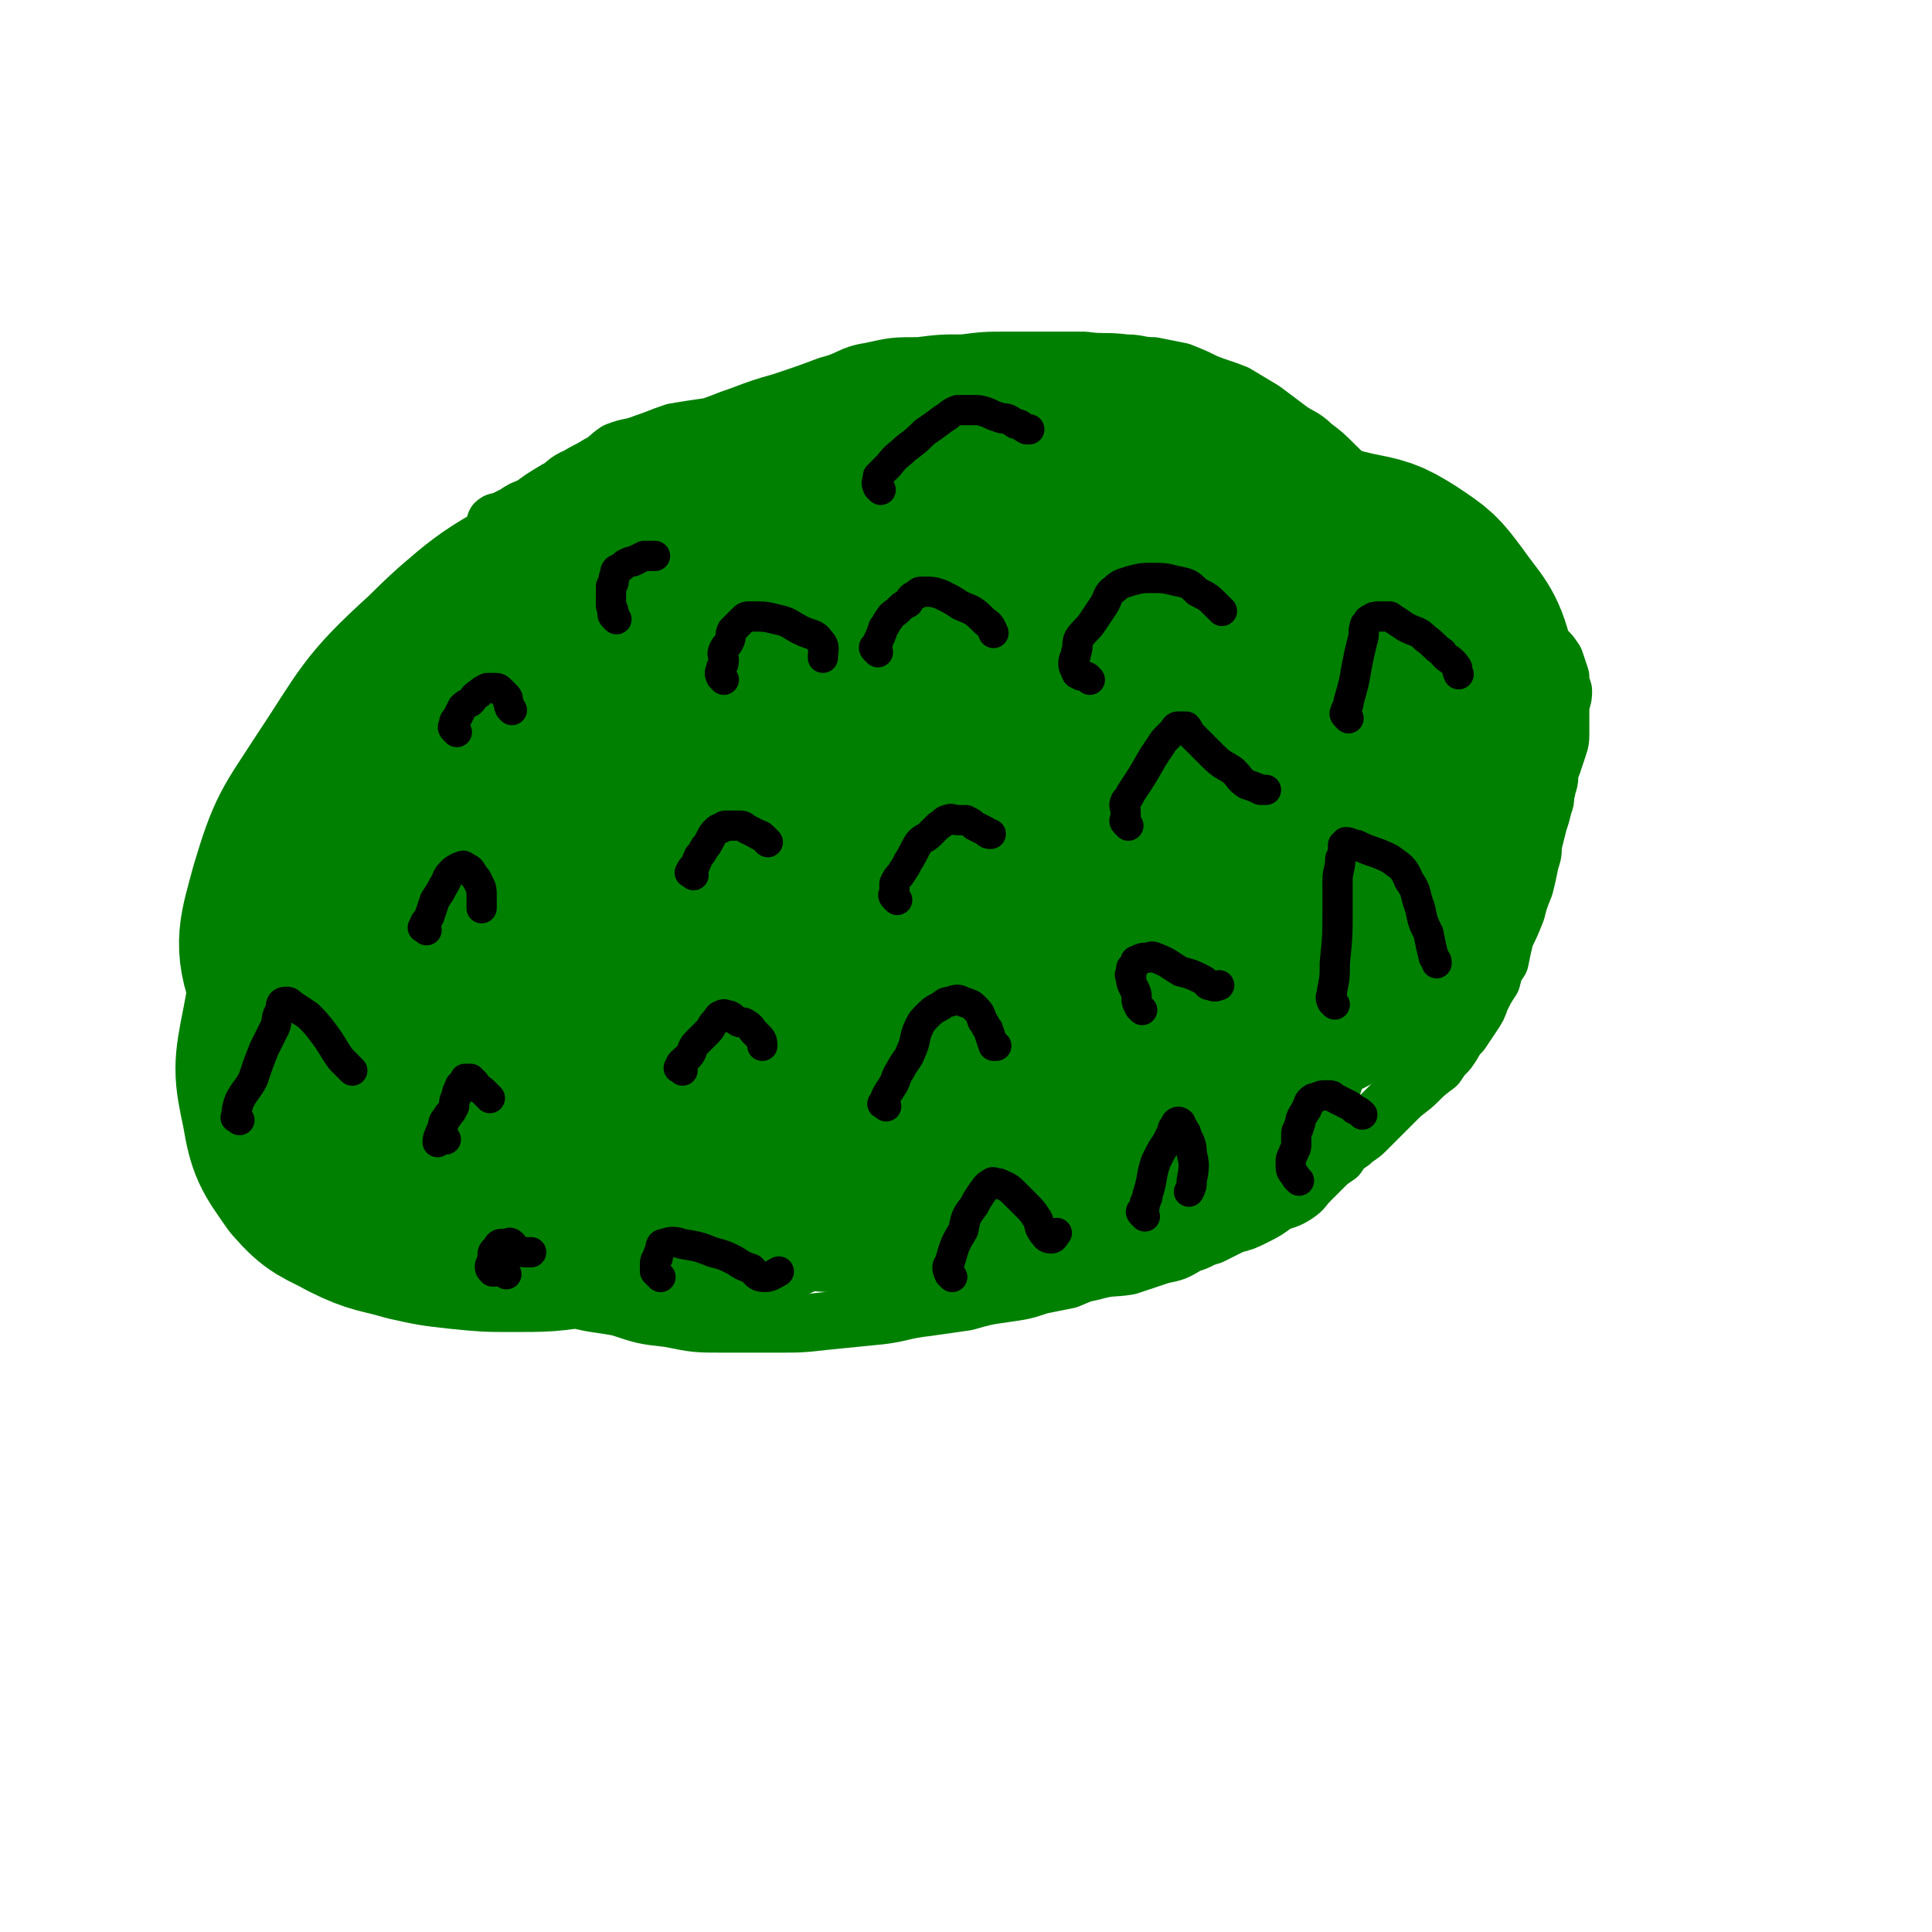
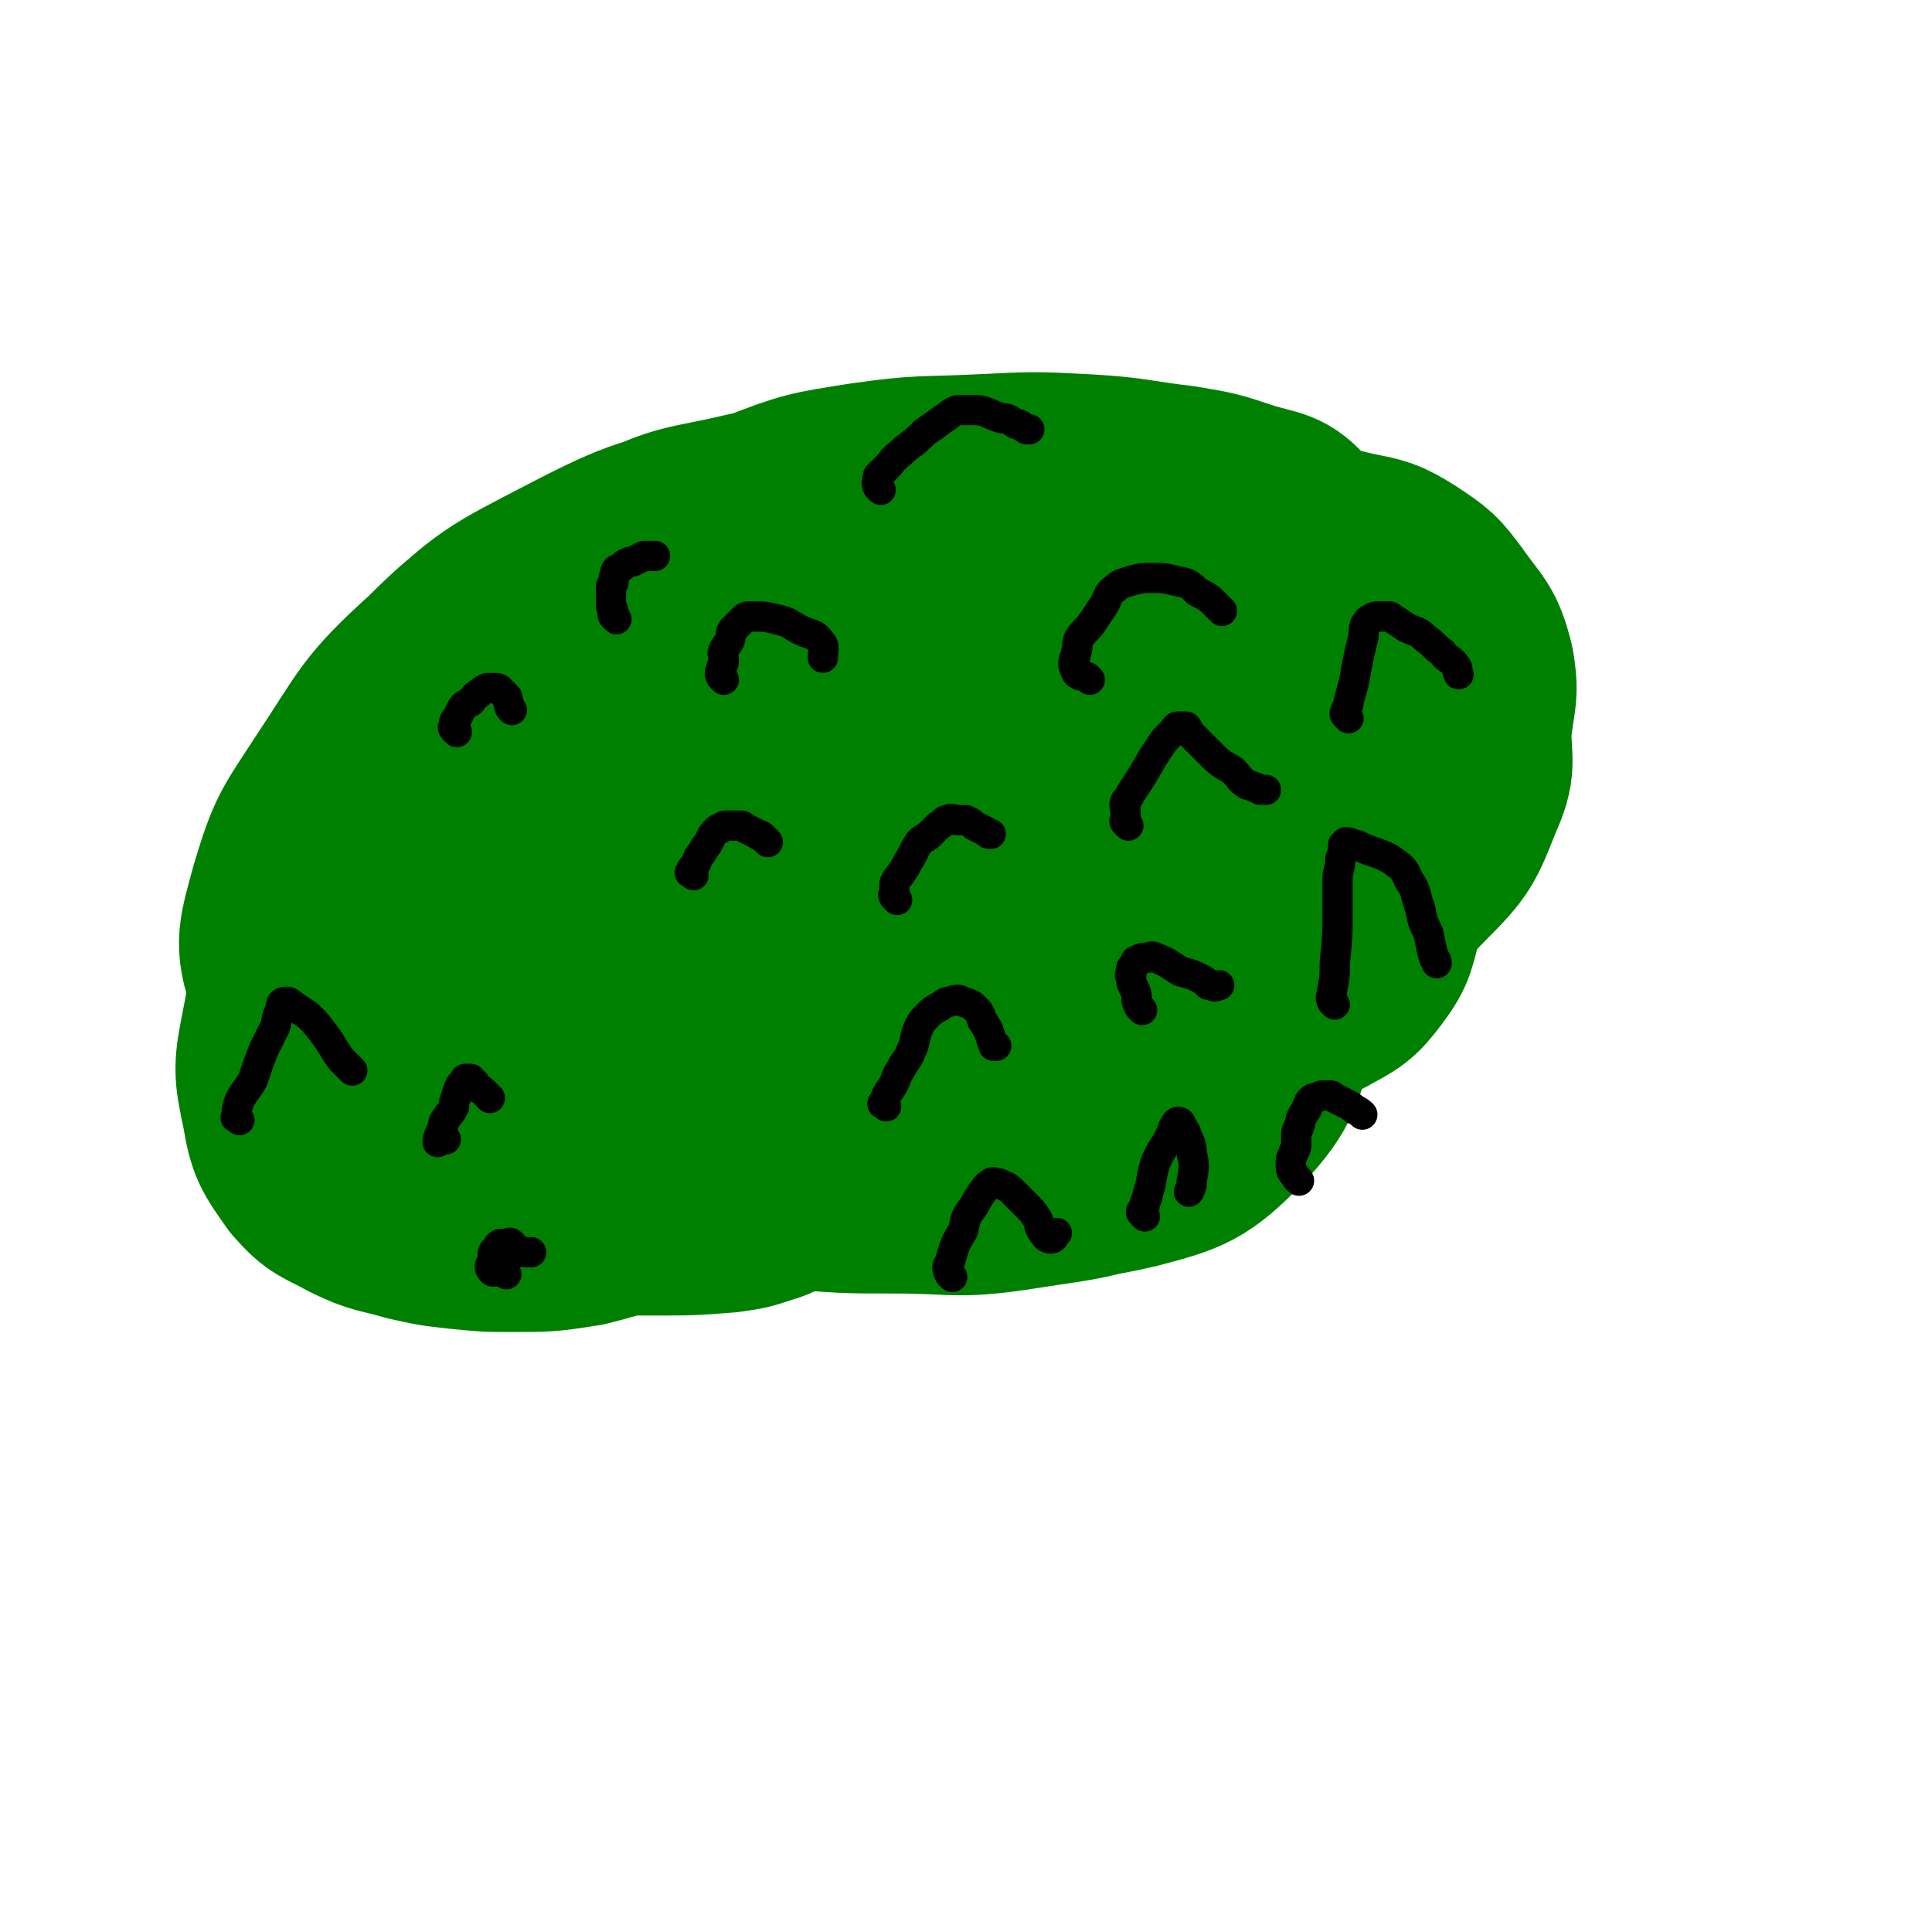
<svg xmlns="http://www.w3.org/2000/svg" viewBox="0 0 702 702" version="1.1">
  <g fill="none" stroke="#008000" stroke-width="21" stroke-linecap="round" stroke-linejoin="round">
-     <path d="M182,193c-1,-1 -1,-1 -1,-1 -1,-1 -1,-2 -1,-2 1,-1 2,0 3,-1 2,-1 2,-1 4,-2 3,-2 3,-2 6,-3 4,-3 4,-3 9,-6 4,-2 3,-3 8,-5 3,-2 4,-2 7,-4 4,-2 4,-3 7,-5 5,-2 5,-1 10,-3 6,-2 5,-2 11,-4 6,-1 6,-1 13,-2 6,-2 5,-2 11,-4 8,-3 8,-3 15,-5 9,-3 9,-3 17,-6 8,-2 8,-4 15,-5 9,-2 9,-2 18,-2 8,-1 8,-1 16,-1 8,-1 8,-1 16,-1 14,0 14,0 28,0 7,1 7,0 15,1 5,0 5,1 10,1 5,1 5,1 10,2 5,2 5,2 9,4 5,2 6,2 11,4 5,3 5,3 10,6 4,3 4,3 8,6 5,4 6,3 10,7 4,3 4,3 8,7 3,3 3,3 7,6 4,3 4,3 9,6 4,3 4,3 9,6 4,2 4,2 8,5 4,2 5,2 8,5 4,2 3,3 6,6 3,3 3,3 6,7 3,3 3,3 6,7 2,3 2,3 5,6 2,4 2,4 5,7 3,2 3,2 6,5 3,2 3,2 5,5 1,3 1,3 2,6 0,2 0,2 1,5 0,2 0,2 -1,5 0,2 0,2 0,5 0,3 0,3 0,5 0,3 0,3 -1,6 -1,3 -1,3 -2,6 -1,2 -1,2 -1,4 0,3 -1,3 -1,5 -1,3 0,3 -1,5 -1,4 -1,4 -2,7 -1,4 -1,4 -2,8 0,3 0,3 -1,6 -1,5 -1,5 -2,9 -2,5 -2,5 -3,9 -2,5 -2,5 -4,9 -1,4 -1,4 -2,9 -2,3 -2,3 -3,7 -2,3 -2,3 -4,7 -1,3 -1,3 -3,6 -2,3 -2,3 -4,6 -3,3 -2,3 -5,7 -2,2 -2,2 -4,5 -4,3 -4,3 -7,6 -3,3 -4,3 -7,6 -3,3 -3,3 -6,6 -3,3 -3,3 -6,6 -2,2 -3,2 -5,4 -3,2 -3,2 -5,5 -3,2 -3,2 -5,4 -3,3 -3,3 -5,5 -3,3 -2,3 -5,5 -3,2 -4,2 -7,3 -4,3 -4,3 -8,5 -4,2 -4,2 -8,3 -4,2 -4,2 -8,4 -4,1 -4,2 -8,3 -5,3 -5,3 -10,4 -6,2 -6,2 -12,4 -6,1 -6,0 -13,2 -5,1 -4,1 -9,3 -5,1 -5,1 -10,2 -6,2 -6,2 -13,3 -7,1 -7,1 -14,3 -7,1 -7,1 -14,2 -9,1 -9,2 -17,3 -10,1 -10,1 -20,2 -9,1 -9,1 -18,1 -9,0 -9,0 -19,0 -10,0 -10,0 -20,-2 -9,-1 -9,-1 -18,-4 -11,-2 -11,-1 -21,-5 -9,-3 -9,-3 -18,-7 -7,-4 -7,-5 -14,-10 -6,-4 -6,-4 -11,-9 -5,-5 -4,-5 -8,-9 -5,-5 -6,-5 -10,-10 -5,-6 -5,-6 -9,-12 -3,-7 -3,-7 -7,-14 -3,-7 -3,-7 -7,-14 -3,-9 -4,-8 -7,-17 -2,-8 -3,-8 -4,-15 -1,-8 -1,-8 -1,-16 0,-9 0,-9 2,-17 2,-8 3,-8 7,-17 4,-9 4,-9 10,-18 5,-9 6,-9 13,-17 5,-7 4,-8 10,-15 4,-6 4,-6 10,-12 4,-4 4,-4 9,-8 4,-3 4,-4 8,-7 5,-4 5,-4 11,-9 5,-4 5,-4 10,-8 4,-3 5,-2 9,-5 4,-2 4,-3 8,-5 4,-3 4,-3 8,-5 4,-2 4,-2 8,-4 3,-2 2,-2 5,-4 3,-2 3,-1 6,-3 3,-1 3,-2 5,-3 " />
-   </g>
+     </g>
  <g fill="none" stroke="#008000" stroke-width="70" stroke-linecap="round" stroke-linejoin="round">
    <path d="M361,418c-1,-1 -1,-1 -1,-1 -2,-1 -2,0 -3,0 -3,1 -3,1 -5,1 -10,1 -10,1 -19,1 -9,0 -9,0 -18,0 -10,0 -10,0 -21,0 -10,0 -10,0 -20,-2 -8,-1 -9,0 -17,-4 -6,-2 -8,-2 -12,-8 -5,-7 -5,-8 -6,-17 0,-13 0,-14 4,-27 4,-14 5,-15 13,-28 8,-13 9,-14 20,-25 11,-11 11,-11 24,-20 13,-9 13,-10 27,-17 14,-6 14,-6 29,-9 14,-3 14,-2 28,-3 11,-1 11,-1 23,0 6,0 6,-1 12,1 3,0 3,1 4,3 2,3 2,4 2,8 -1,8 -1,8 -4,16 -6,13 -6,13 -14,25 -10,13 -10,14 -23,24 -13,10 -14,9 -29,16 -14,7 -14,7 -30,12 -16,5 -16,4 -33,7 -14,3 -14,3 -29,4 -11,0 -12,0 -23,-2 -8,-1 -9,-1 -15,-5 -5,-2 -7,-3 -7,-8 -1,-8 0,-10 4,-18 8,-18 7,-19 20,-34 20,-24 20,-25 46,-43 26,-19 28,-18 58,-33 22,-10 23,-10 47,-17 16,-5 17,-5 34,-7 12,-1 12,-1 24,1 8,1 8,1 16,4 5,2 5,3 10,6 4,3 5,3 6,7 2,5 2,6 0,11 -2,10 -3,10 -8,19 -6,14 -5,15 -14,27 -10,12 -10,13 -22,23 -11,9 -12,9 -26,15 -16,6 -16,5 -33,8 -17,3 -17,3 -35,4 -15,2 -15,1 -31,2 -14,1 -14,1 -29,2 -12,0 -12,0 -24,0 -12,0 -12,1 -25,-1 -5,0 -8,0 -9,-3 -2,-4 0,-6 2,-10 7,-12 7,-13 17,-23 18,-18 18,-20 39,-34 27,-18 29,-16 59,-29 21,-9 21,-10 44,-16 16,-5 16,-5 33,-7 8,0 8,0 16,3 5,1 5,2 9,5 3,3 4,3 5,7 0,7 -1,7 -3,14 -5,13 -5,13 -11,25 -6,13 -4,15 -13,26 -12,13 -13,14 -29,23 -16,10 -17,10 -35,16 -19,8 -19,7 -39,12 -19,5 -19,4 -38,8 -17,2 -17,3 -34,5 -13,1 -13,1 -26,2 -11,0 -11,1 -21,0 -7,-1 -7,0 -13,-3 -3,-1 -4,-2 -4,-4 0,-6 1,-7 4,-13 6,-12 6,-13 15,-24 13,-14 13,-14 29,-25 25,-16 26,-16 54,-29 21,-10 22,-11 45,-17 15,-4 16,-3 32,-3 9,0 10,0 18,4 7,2 7,3 12,8 4,4 5,4 6,10 2,8 1,9 0,17 -2,11 -2,12 -7,22 -5,11 -4,12 -13,21 -9,9 -10,10 -22,15 -19,7 -20,5 -39,9 -25,5 -25,4 -50,9 -26,5 -26,4 -52,10 -19,4 -19,5 -38,11 -11,3 -11,4 -22,6 -5,1 -6,2 -10,0 -2,-1 -1,-3 0,-5 2,-6 3,-6 7,-12 9,-12 8,-13 18,-24 16,-18 15,-20 33,-35 20,-17 21,-18 43,-31 20,-12 21,-12 42,-20 16,-6 17,-7 34,-10 11,-2 12,-1 23,-1 8,0 9,0 16,2 5,2 6,2 9,6 3,4 3,5 4,10 2,10 2,10 1,19 -1,12 -2,12 -6,23 -5,13 -4,14 -12,26 -9,11 -9,11 -21,19 -11,7 -12,7 -26,10 -19,5 -20,4 -40,6 -24,3 -24,2 -48,4 -20,2 -20,2 -41,3 -9,1 -9,2 -18,0 -4,-1 -6,-2 -6,-5 0,-6 3,-7 8,-12 12,-11 13,-10 26,-19 18,-12 17,-14 36,-23 17,-9 17,-8 34,-14 10,-3 10,-3 20,-3 9,0 10,1 18,5 5,1 6,2 10,6 5,5 6,6 7,13 3,10 2,11 1,22 -1,10 0,11 -3,21 -3,9 -3,10 -9,18 -5,6 -5,6 -12,11 -9,6 -10,6 -20,10 -13,5 -13,5 -26,8 -13,2 -13,2 -26,3 -12,2 -12,2 -25,2 -11,0 -11,0 -22,-1 -7,-1 -7,-1 -15,-2 -5,-1 -5,-2 -10,-3 -4,-2 -6,-2 -7,-3 0,-2 2,-3 5,-5 5,-2 6,-1 12,-2 11,-3 11,-4 22,-6 17,-3 17,-3 33,-5 12,-1 12,-1 23,-2 10,-1 10,-1 19,-1 8,0 8,-1 15,1 4,2 5,2 7,6 2,3 1,4 1,7 0,4 0,5 -1,8 -2,4 -2,5 -6,7 -6,4 -7,4 -14,6 -14,2 -15,1 -29,2 -14,1 -14,1 -28,1 -12,0 -12,0 -24,-1 -4,-1 -5,0 -8,-1 -1,0 -1,-2 0,-2 2,-2 2,-3 5,-4 6,-1 7,-1 13,-1 12,-1 12,0 23,0 10,0 10,-1 21,0 10,1 10,1 20,3 8,1 8,1 17,4 4,1 4,0 7,3 4,2 4,3 6,6 1,2 1,3 0,4 -2,2 -3,2 -6,3 -6,2 -6,2 -13,3 -13,1 -13,1 -26,1 -14,0 -14,0 -28,0 -16,-1 -16,0 -32,-1 -10,-1 -11,0 -20,-4 -6,-2 -7,-2 -10,-7 -4,-6 -4,-7 -4,-14 0,-9 0,-9 4,-17 6,-11 7,-11 15,-20 12,-13 11,-14 25,-25 16,-12 16,-12 34,-21 17,-8 17,-8 35,-13 12,-3 12,-2 25,-3 11,-1 12,-1 23,0 6,1 6,2 12,4 4,1 5,1 8,4 3,3 3,4 3,9 1,6 1,7 -2,12 -4,9 -4,10 -12,16 -11,9 -13,8 -27,14 -17,7 -17,7 -35,11 -18,4 -18,4 -37,6 -16,3 -16,2 -33,3 -11,0 -11,0 -21,-1 -10,0 -11,2 -19,-3 -5,-3 -6,-5 -7,-11 -1,-11 0,-12 4,-22 7,-17 8,-17 18,-31 13,-18 12,-20 28,-34 18,-17 19,-17 42,-29 23,-13 24,-12 49,-20 21,-8 21,-8 43,-12 15,-3 15,-3 31,-2 11,0 11,0 22,3 7,2 8,2 13,6 3,4 3,5 4,10 1,8 1,9 -1,17 -4,14 -3,15 -10,27 -10,17 -11,18 -25,30 -15,13 -16,12 -34,20 -19,8 -20,8 -39,12 -20,5 -20,4 -40,6 -17,2 -17,3 -35,4 -14,0 -14,1 -29,0 -9,0 -10,1 -18,-3 -5,-2 -7,-3 -8,-8 -1,-8 2,-10 5,-18 7,-16 6,-18 16,-32 16,-20 16,-22 36,-37 23,-18 25,-16 51,-29 23,-11 23,-11 47,-18 18,-6 19,-6 37,-7 14,-1 15,0 28,3 12,3 12,3 23,8 8,4 10,2 15,9 6,9 5,11 6,22 1,16 2,17 -1,32 -6,24 -6,25 -18,46 -10,17 -10,19 -26,30 -17,14 -19,13 -40,20 -21,8 -22,7 -44,10 -21,3 -21,2 -42,3 -22,1 -22,0 -43,-1 -20,0 -20,1 -39,0 -18,-1 -19,1 -35,-3 -9,-3 -14,-3 -16,-11 -5,-11 -2,-14 2,-27 6,-22 7,-23 18,-43 15,-25 15,-27 35,-47 21,-21 22,-21 48,-36 28,-17 29,-16 59,-27 21,-8 22,-9 44,-12 21,-3 21,-2 42,-1 18,1 18,1 35,5 14,4 15,3 26,10 8,5 9,6 12,15 5,11 4,13 4,26 0,18 0,19 -4,37 -5,18 -2,20 -13,36 -10,16 -12,17 -29,28 -20,13 -22,11 -44,19 -18,7 -19,7 -38,9 -16,3 -16,1 -33,0 -16,-1 -16,-1 -33,-4 -15,-2 -15,-2 -30,-7 -12,-3 -15,-1 -24,-8 -9,-7 -10,-10 -13,-21 -2,-15 -1,-17 3,-32 5,-20 6,-20 16,-38 10,-19 9,-22 25,-36 18,-15 20,-15 42,-24 23,-10 24,-9 49,-13 22,-4 23,-3 45,-3 19,0 20,0 38,4 15,3 16,3 29,10 10,6 11,7 17,17 7,13 7,14 9,29 2,21 1,22 -2,42 -3,24 -3,25 -11,48 -7,18 -6,21 -20,34 -16,15 -18,16 -40,21 -25,7 -27,4 -54,4 -23,0 -23,-1 -47,-3 -19,-1 -19,-1 -38,-3 -18,-2 -18,-1 -36,-4 -17,-3 -17,-2 -34,-7 -16,-4 -17,-2 -31,-11 -11,-6 -14,-7 -19,-18 -5,-15 -4,-17 -1,-33 3,-18 4,-19 13,-36 12,-21 12,-23 30,-40 18,-18 20,-18 42,-30 22,-13 23,-12 47,-19 22,-7 22,-7 45,-9 19,-2 19,-1 38,1 19,1 19,1 37,5 14,3 15,3 28,10 13,7 16,6 23,17 9,14 7,16 10,33 3,17 3,18 2,36 -1,21 0,22 -7,41 -6,16 -7,18 -19,30 -13,13 -15,14 -32,21 -23,9 -24,8 -48,11 -22,3 -23,1 -46,1 -18,0 -18,1 -36,0 -17,-1 -17,-1 -33,-3 -21,-2 -21,-2 -41,-5 -21,-4 -23,-1 -42,-9 -13,-6 -17,-6 -22,-18 -5,-13 -3,-17 1,-32 6,-20 7,-20 18,-37 16,-24 15,-26 36,-45 22,-21 23,-21 50,-35 27,-14 28,-13 57,-20 23,-6 23,-5 46,-6 20,-2 20,-1 40,0 20,1 20,1 40,3 18,2 19,2 36,5 11,3 11,3 22,7 8,4 9,4 16,10 5,4 5,5 7,11 2,7 3,8 2,15 -2,12 -2,13 -8,23 -11,19 -8,23 -25,37 -25,19 -28,16 -58,29 -28,12 -29,11 -58,20 -22,6 -22,5 -45,10 -21,4 -21,4 -42,7 -17,2 -17,2 -35,3 -17,1 -17,1 -34,0 -11,-1 -11,0 -21,-3 -6,-2 -12,-3 -11,-8 2,-11 7,-13 16,-24 16,-22 14,-24 34,-43 24,-23 26,-22 54,-40 29,-18 29,-18 60,-32 21,-9 22,-10 44,-14 19,-4 19,-1 38,-1 17,0 18,-1 34,2 11,2 11,4 20,9 10,5 10,5 19,11 8,6 11,5 15,14 5,14 3,16 2,32 -1,20 -2,21 -8,40 -7,23 -6,24 -18,45 -10,17 -10,20 -26,31 -19,12 -22,7 -44,14 -18,5 -18,6 -36,9 -12,3 -13,3 -26,2 -13,0 -13,-1 -27,-3 -9,-1 -9,-1 -18,-4 -10,-3 -11,-2 -19,-6 -7,-4 -10,-4 -13,-11 -3,-7 -1,-9 2,-17 6,-11 7,-11 16,-21 19,-19 19,-20 41,-36 33,-22 34,-21 69,-40 17,-9 18,-8 37,-14 13,-5 14,-5 28,-8 9,-2 9,-2 18,-1 9,0 9,0 17,2 5,1 6,1 9,4 4,3 4,3 5,8 2,4 2,4 2,9 0,8 0,8 -1,15 -2,10 -1,11 -5,20 -7,13 -8,13 -18,23 -13,12 -13,13 -28,22 -18,10 -19,9 -38,17 -19,8 -19,8 -38,15 -15,5 -15,6 -31,9 -15,3 -15,3 -30,3 -13,1 -13,1 -26,1 -12,-1 -13,0 -25,-4 -8,-3 -12,-3 -15,-10 -4,-9 -3,-12 1,-23 7,-17 8,-18 21,-32 18,-20 18,-21 41,-37 25,-17 25,-17 53,-28 20,-8 20,-7 41,-9 17,-2 18,-3 34,1 11,2 11,3 21,9 7,4 8,4 14,11 6,9 7,9 9,20 4,18 3,19 2,37 -1,22 1,22 -4,43 -5,18 -4,20 -16,34 -9,12 -12,13 -27,19 -23,8 -24,7 -49,11 -21,3 -21,1 -43,1 -16,0 -16,0 -31,-1 -12,-1 -12,-2 -23,-4 -9,-2 -9,-1 -17,-4 -6,-3 -7,-2 -12,-7 -3,-2 -4,-3 -4,-7 0,-5 -1,-6 2,-9 6,-7 8,-6 16,-11 15,-7 15,-7 31,-14 21,-9 21,-9 43,-17 20,-7 20,-7 41,-13 15,-4 15,-4 30,-6 9,-1 9,-1 17,0 5,0 5,0 9,2 2,1 2,2 2,3 -1,4 -2,5 -5,7 -11,8 -11,9 -24,15 -19,9 -19,9 -39,16 -19,7 -19,7 -39,13 -18,6 -18,6 -37,11 -18,4 -18,4 -36,6 -17,2 -18,2 -35,2 -14,0 -15,1 -29,-2 -7,-2 -11,-2 -12,-7 -2,-10 0,-13 5,-24 11,-22 12,-22 28,-42 19,-24 18,-26 42,-45 24,-18 26,-17 53,-30 22,-9 22,-10 45,-15 16,-3 16,-2 32,-1 12,0 12,0 24,2 7,2 8,2 14,7 5,3 5,3 7,8 2,6 3,7 1,13 -3,17 -2,18 -10,34 -12,24 -10,26 -28,46 -20,22 -22,21 -47,37 -24,15 -25,13 -52,24 -21,8 -21,8 -43,15 -16,5 -16,6 -32,10 -13,2 -13,2 -26,2 -9,0 -9,0 -19,-1 -9,-1 -9,-1 -18,-3 -10,-3 -11,-2 -21,-7 -9,-5 -10,-4 -17,-12 -7,-10 -8,-11 -10,-23 -3,-14 -3,-15 0,-30 3,-16 3,-17 11,-32 10,-18 10,-20 25,-35 17,-17 19,-17 40,-28 27,-14 28,-13 56,-23 28,-10 28,-10 57,-16 25,-5 26,-4 52,-6 22,-1 22,-1 43,0 19,1 19,0 38,4 11,2 12,1 23,6 10,6 12,6 18,16 8,11 7,13 9,27 3,19 3,20 1,39 -2,23 -1,24 -8,46 -6,18 -5,21 -18,35 -14,14 -17,15 -36,20 -30,7 -32,3 -64,2 -30,-1 -30,-3 -60,-6 -25,-2 -25,-1 -49,-4 -16,-1 -16,-2 -32,-5 -14,-2 -15,-1 -28,-6 -12,-4 -14,-3 -22,-11 -10,-9 -12,-11 -16,-24 -4,-12 -3,-14 0,-26 4,-19 6,-20 16,-36 13,-20 13,-22 30,-38 22,-20 23,-19 48,-34 26,-16 27,-15 55,-27 23,-9 23,-10 48,-15 23,-6 23,-4 47,-6 20,-2 20,-1 39,-1 15,0 16,-1 31,1 11,1 11,1 22,5 8,2 8,3 16,7 6,4 6,4 13,9 6,4 6,4 11,10 4,5 5,6 7,13 2,8 3,8 2,16 -2,13 -2,13 -8,24 -7,14 -7,15 -18,27 -12,14 -12,16 -28,27 -16,11 -17,10 -35,16 -18,5 -19,4 -37,6 -15,2 -15,1 -30,1 -14,0 -14,0 -28,-1 -8,-1 -8,0 -16,-3 -7,-2 -8,-2 -13,-7 -5,-5 -5,-6 -7,-12 -3,-9 -3,-9 -2,-18 2,-12 2,-13 8,-23 7,-12 8,-13 19,-20 17,-11 18,-10 38,-16 21,-7 21,-7 43,-11 17,-3 17,-3 34,-4 12,-1 12,-1 24,0 10,1 10,1 19,4 5,2 6,3 10,7 6,6 6,7 9,14 4,9 4,9 4,19 1,13 0,13 -2,26 -2,13 -2,14 -6,26 -3,10 -2,11 -8,19 -6,8 -7,8 -16,13 -15,6 -15,6 -32,8 -15,3 -16,2 -32,2 -16,0 -16,1 -33,0 -9,-1 -9,-2 -19,-3 -10,-2 -11,-1 -21,-3 -4,-2 -5,-2 -8,-5 -4,-5 -5,-6 -5,-11 0,-10 -1,-12 3,-21 8,-15 9,-15 22,-27 22,-21 22,-22 48,-39 21,-13 22,-12 45,-19 17,-6 18,-5 35,-7 11,-2 11,-1 22,0 6,1 6,2 12,3 4,2 5,1 8,3 1,2 1,3 1,6 0,5 0,5 -2,10 -3,8 -4,8 -8,16 -8,17 -5,19 -16,33 -12,15 -13,16 -29,27 -17,11 -19,9 -38,16 -13,4 -13,4 -26,5 -14,2 -15,1 -29,1 -9,0 -9,0 -17,-1 -9,-1 -9,-1 -18,-3 -7,-2 -8,-1 -14,-4 -4,-4 -5,-5 -7,-10 -3,-10 -2,-11 -4,-21 -1,-12 -3,-12 -3,-25 1,-13 2,-14 7,-27 4,-12 3,-13 11,-22 10,-14 11,-15 25,-24 19,-11 20,-9 41,-16 18,-7 18,-7 37,-10 15,-3 15,-2 30,-1 13,1 13,1 25,4 10,2 11,2 19,7 9,6 9,6 15,14 7,10 9,10 12,22 2,11 0,12 -1,24 0,11 2,12 -3,23 -6,15 -6,16 -18,28 -16,16 -16,19 -37,27 -27,11 -29,7 -58,11 -31,4 -31,2 -63,4 -23,1 -23,1 -47,2 -18,1 -18,2 -36,2 -13,-1 -13,-1 -25,-3 -11,-1 -12,0 -22,-4 -7,-3 -8,-3 -12,-9 -8,-9 -8,-10 -12,-21 -6,-12 -8,-13 -8,-26 -1,-16 -1,-17 4,-33 5,-17 6,-17 16,-32 11,-18 11,-19 27,-32 15,-12 16,-12 34,-19 18,-7 19,-7 38,-10 21,-3 21,-2 42,-3 20,-1 20,-1 39,0 17,1 17,2 34,4 12,2 12,2 24,6 10,3 12,2 18,9 6,6 6,8 6,17 1,12 0,13 -3,25 -6,19 -6,20 -15,38 -11,22 -9,23 -25,41 -17,19 -18,20 -40,32 -23,13 -24,12 -49,19 -22,6 -23,5 -46,7 -18,2 -19,2 -37,1 -15,0 -15,0 -29,-2 -13,-2 -13,-2 -25,-5 -14,-3 -14,-2 -27,-7 -12,-4 -13,-4 -23,-12 -10,-9 -12,-10 -18,-22 -5,-12 -6,-14 -3,-27 3,-17 6,-18 16,-33 14,-19 15,-19 33,-35 20,-16 20,-17 43,-29 20,-10 21,-8 42,-13 23,-5 23,-5 46,-7 22,-1 22,-1 45,-1 21,0 21,0 43,2 15,1 15,1 30,3 12,2 12,2 23,5 9,3 11,2 17,9 5,6 4,7 7,16 3,11 4,12 5,24 0,16 -1,17 -4,33 -3,18 -2,18 -8,35 -6,18 -6,19 -16,33 -9,13 -10,15 -24,22 -16,10 -18,9 -37,13 -22,4 -22,3 -45,3 -19,0 -19,-1 -38,-2 -18,-2 -18,-2 -35,-4 -14,-2 -14,-2 -28,-4 -13,-3 -14,-2 -26,-7 -11,-4 -13,-4 -21,-12 -7,-9 -6,-11 -7,-22 -2,-13 -2,-14 1,-26 4,-14 4,-16 12,-28 11,-15 12,-16 28,-27 20,-14 21,-13 43,-23 18,-8 18,-9 36,-13 11,-2 12,-1 23,0 6,2 8,1 12,6 3,3 1,5 1,10 0,1 0,1 -1,2 " />
  </g>
  <g fill="none" stroke="#000000" stroke-width="11" stroke-linecap="round" stroke-linejoin="round">
    <path d="M162,414c-1,-1 -1,-2 -1,-1 -1,0 -2,2 -2,2 0,-2 1,-3 2,-6 0,-2 1,-2 2,-4 1,-1 1,-1 2,-3 0,-2 0,-2 1,-4 0,-1 0,-1 1,-3 0,-1 1,-1 2,-2 0,0 0,-1 0,-1 1,0 1,0 2,0 0,0 0,1 1,1 1,1 1,1 1,2 2,1 2,1 3,2 1,1 1,1 2,2 " />
-     <path d="M155,338c-1,-1 -2,-1 -1,-1 0,-2 1,-2 2,-4 1,-3 1,-3 2,-6 2,-3 2,-3 3,-5 2,-3 1,-3 3,-5 1,-1 1,-1 3,-2 1,0 1,-1 2,0 2,1 2,1 3,3 1,1 1,1 2,3 1,2 1,2 1,5 0,2 0,2 0,4 0,0 0,0 0,0 " />
    <path d="M166,266c-1,-1 -1,-1 -1,-1 -1,-1 0,-1 0,-2 0,-1 0,-1 1,-2 1,-2 1,-2 2,-4 1,-1 1,-1 3,-2 1,-1 1,-2 3,-3 1,-1 1,-1 3,-2 1,0 1,0 3,0 1,0 1,0 2,1 1,1 1,1 2,2 1,1 0,1 1,3 0,1 0,1 1,2 0,0 0,0 0,0 " />
-     <path d="M248,389c-1,-1 -2,-1 -1,-1 0,-2 1,-2 3,-4 2,-2 1,-3 3,-5 2,-2 2,-2 4,-4 2,-2 1,-2 3,-4 1,-1 1,-2 2,-2 1,-1 2,0 3,0 2,1 1,1 3,2 1,1 2,0 3,1 2,1 2,2 3,3 1,1 1,1 2,2 1,1 1,2 1,3 " />
    <path d="M252,318c-1,-1 -2,-1 -1,-1 0,-1 0,-1 1,-2 1,-1 1,-2 2,-4 1,-1 1,-1 2,-3 1,-1 1,-1 2,-3 1,-2 1,-2 2,-3 1,-1 1,-1 2,-1 1,-1 1,-1 2,-1 2,0 2,0 4,0 2,0 2,0 3,1 2,1 2,1 4,2 1,1 1,0 2,1 1,1 1,1 2,2 " />
    <path d="M263,247c-1,-1 -1,-1 -1,-1 -1,-2 0,-2 0,-3 0,-1 1,-1 1,-3 0,-2 -1,-2 0,-4 1,-2 1,-1 2,-3 1,-2 0,-2 1,-4 1,-1 1,-1 2,-2 1,-1 1,-1 2,-2 1,-1 1,-1 3,-1 5,0 5,0 9,1 5,1 5,2 9,4 4,2 5,1 7,4 2,2 1,3 1,6 " />
    <path d="M322,402c-1,-1 -2,-1 -1,-1 1,-3 1,-3 3,-6 2,-3 1,-3 3,-6 2,-4 3,-4 4,-7 2,-4 1,-5 3,-9 1,-2 1,-2 3,-4 2,-2 2,-2 4,-3 2,-1 2,-2 4,-2 3,-1 3,-1 5,0 3,1 3,1 4,2 2,2 2,2 3,5 1,1 1,2 2,3 1,3 1,3 2,6 0,0 1,0 1,0 " />
    <path d="M326,327c-1,-1 -1,-1 -1,-1 -1,-1 0,-1 0,-2 0,-1 0,-2 0,-3 1,-2 1,-2 2,-3 2,-3 2,-3 3,-5 2,-3 2,-4 4,-7 2,-2 2,-1 4,-3 2,-2 2,-2 3,-3 2,-1 2,-2 3,-2 2,-1 2,0 4,0 2,0 2,0 3,0 2,1 2,1 3,2 2,1 2,1 4,2 1,1 1,1 2,1 " />
-     <path d="M319,237c-1,-1 -1,-1 -1,-1 -1,-1 0,-1 0,-1 1,-1 1,-1 1,-2 1,-2 1,-2 2,-5 1,-1 1,-2 2,-3 1,-2 2,-2 3,-3 2,-2 2,-2 4,-3 1,-2 1,-2 3,-3 1,-1 1,-1 2,-1 4,0 4,0 7,1 4,2 4,2 7,4 5,2 5,2 9,6 2,1 2,2 3,4 " />
    <path d="M415,367c-1,-1 -1,-1 -1,-1 -1,-2 -1,-2 -1,-3 0,-2 0,-2 -1,-4 -1,-2 -1,-2 -1,-4 -1,-1 0,-1 0,-3 0,-1 1,0 1,-1 1,-1 0,-2 1,-2 2,-1 2,-1 4,-1 1,0 1,-1 3,0 5,2 4,2 9,5 4,1 4,1 8,3 2,1 1,2 3,2 2,1 2,0 3,0 " />
    <path d="M485,365c-1,-1 -1,-1 -1,-1 -1,-2 0,-2 0,-4 1,-5 1,-5 1,-10 1,-10 1,-10 1,-19 0,-5 0,-6 0,-11 0,-4 1,-4 1,-8 1,-2 1,-2 1,-5 1,0 1,-1 1,-1 2,0 2,1 4,1 6,3 6,2 12,5 4,3 5,3 7,8 3,4 2,5 4,10 1,5 1,5 3,9 1,5 1,5 2,9 1,1 1,1 1,2 " />
    <path d="M410,300c-1,-1 -1,-1 -1,-1 -1,-1 0,-1 0,-2 0,-1 0,-1 0,-2 0,-2 -1,-2 0,-4 1,-1 1,-1 2,-3 4,-6 4,-6 8,-13 2,-3 2,-3 4,-6 2,-2 2,-2 3,-3 1,-1 1,-2 2,-2 2,0 2,0 3,0 1,1 1,2 2,3 4,4 4,4 8,8 3,3 4,3 7,5 3,3 2,3 5,5 3,1 3,1 5,2 1,0 1,0 2,0 " />
    <path d="M490,261c-1,-1 -1,-1 -1,-1 -1,-1 0,-1 0,-2 1,-2 1,-2 1,-3 2,-7 2,-7 3,-13 1,-5 1,-5 2,-9 1,-3 0,-3 1,-6 1,-1 1,-2 2,-2 1,-1 2,-1 3,-1 2,0 2,0 4,0 3,2 3,2 6,4 4,2 4,1 7,4 3,2 3,3 6,5 2,3 3,2 5,5 1,1 0,1 1,3 " />
    <path d="M396,247c-1,-1 -1,-1 -1,-1 -2,-1 -2,0 -3,-1 -1,0 -1,-1 -1,-1 -1,-2 -1,-2 -1,-3 0,-2 1,-2 1,-4 1,-2 0,-3 1,-5 2,-3 3,-3 5,-6 2,-3 2,-3 4,-6 2,-3 1,-4 4,-6 2,-2 3,-2 6,-3 4,-1 4,-1 7,-1 5,0 5,0 9,1 5,1 5,1 8,4 4,2 4,2 7,5 1,1 1,1 2,2 " />
    <path d="M224,225c-1,-1 -1,-1 -1,-1 -1,-1 0,-1 0,-1 0,-2 -1,-2 -1,-3 0,-2 0,-2 0,-4 0,-1 0,-1 0,-3 1,-1 1,-1 1,-3 1,-1 0,-2 1,-3 2,-1 2,-1 3,-2 2,-1 2,-1 3,-1 2,-1 2,-1 4,-2 2,0 2,0 4,0 0,0 0,0 0,0 " />
    <path d="M320,178c-1,-1 -1,-1 -1,-1 -1,-2 0,-2 0,-4 2,-2 2,-2 4,-4 3,-4 3,-3 6,-6 4,-3 4,-3 7,-6 3,-2 3,-2 7,-5 2,-1 2,-2 5,-3 3,0 3,0 6,0 2,0 2,0 5,1 2,1 2,1 5,2 2,0 2,0 5,2 2,0 2,1 4,2 0,0 0,0 1,0 " />
-     <path d="M240,464c-1,-1 -1,-1 -1,-1 -1,-1 -1,-1 -1,-1 0,-1 0,-1 0,-2 0,-2 0,-2 1,-3 0,-1 0,-1 1,-3 0,-1 0,-2 1,-2 3,-1 4,-1 7,0 6,1 6,1 11,3 4,1 4,1 8,3 3,2 3,2 6,3 2,2 2,3 5,3 2,0 3,-1 5,-2 " />
    <path d="M346,464c-1,-1 -1,-1 -1,-1 -1,-2 -1,-3 0,-4 2,-7 2,-7 5,-12 1,-5 1,-5 4,-9 1,-2 1,-2 3,-5 1,-1 1,-2 3,-3 1,-1 1,0 3,0 2,1 3,1 5,3 2,2 2,2 5,5 2,2 2,2 4,5 1,2 0,2 2,5 1,1 1,2 3,2 1,0 1,-1 2,-2 " />
    <path d="M416,442c-1,-1 -1,-1 -1,-1 -1,-1 0,-1 0,-1 1,-1 1,-2 1,-3 1,-2 1,-2 1,-3 2,-6 1,-6 3,-12 2,-4 2,-4 4,-7 1,-2 1,-2 2,-4 0,-1 0,-1 1,-2 0,-1 1,-2 2,-1 0,0 0,1 1,2 0,1 1,1 1,2 1,3 2,3 2,7 1,4 1,5 0,10 0,2 0,2 -1,4 " />
    <path d="M472,429c-1,-1 -1,-1 -1,-1 -1,-2 -2,-2 -2,-4 0,-1 0,-1 0,-2 0,-1 0,-1 1,-3 0,-1 1,-1 1,-3 0,-2 0,-2 0,-4 0,-2 1,-1 1,-3 1,-1 0,-2 1,-3 0,-1 1,-1 1,-2 1,-1 1,-1 1,-2 1,-1 0,-1 1,-2 1,-1 1,-1 2,-1 2,-1 2,-1 4,-1 2,0 2,0 3,1 2,1 2,1 4,2 2,1 2,1 3,2 2,1 2,1 3,2 " />
    <path d="M184,463c-1,-1 -1,-1 -1,-1 -2,-1 -2,0 -3,0 0,0 -1,0 -1,0 -1,-1 -1,-1 -1,-2 0,-1 1,0 1,-1 0,-2 0,-2 0,-3 0,-1 0,-1 1,-2 1,-1 1,-2 2,-2 1,0 1,0 1,0 1,0 1,0 1,0 1,0 1,-1 2,0 1,1 1,2 2,2 1,1 2,1 4,1 0,0 0,0 1,0 " />
    <path d="M87,407c-1,-1 -2,-1 -1,-1 0,-3 0,-3 1,-6 2,-4 3,-4 5,-8 2,-6 2,-6 4,-11 2,-4 2,-4 4,-8 1,-3 0,-3 2,-6 0,-2 0,-3 2,-3 1,0 1,0 2,1 3,2 3,2 6,4 3,3 3,3 6,7 3,4 3,5 6,9 2,2 2,2 4,4 " />
  </g>
</svg>